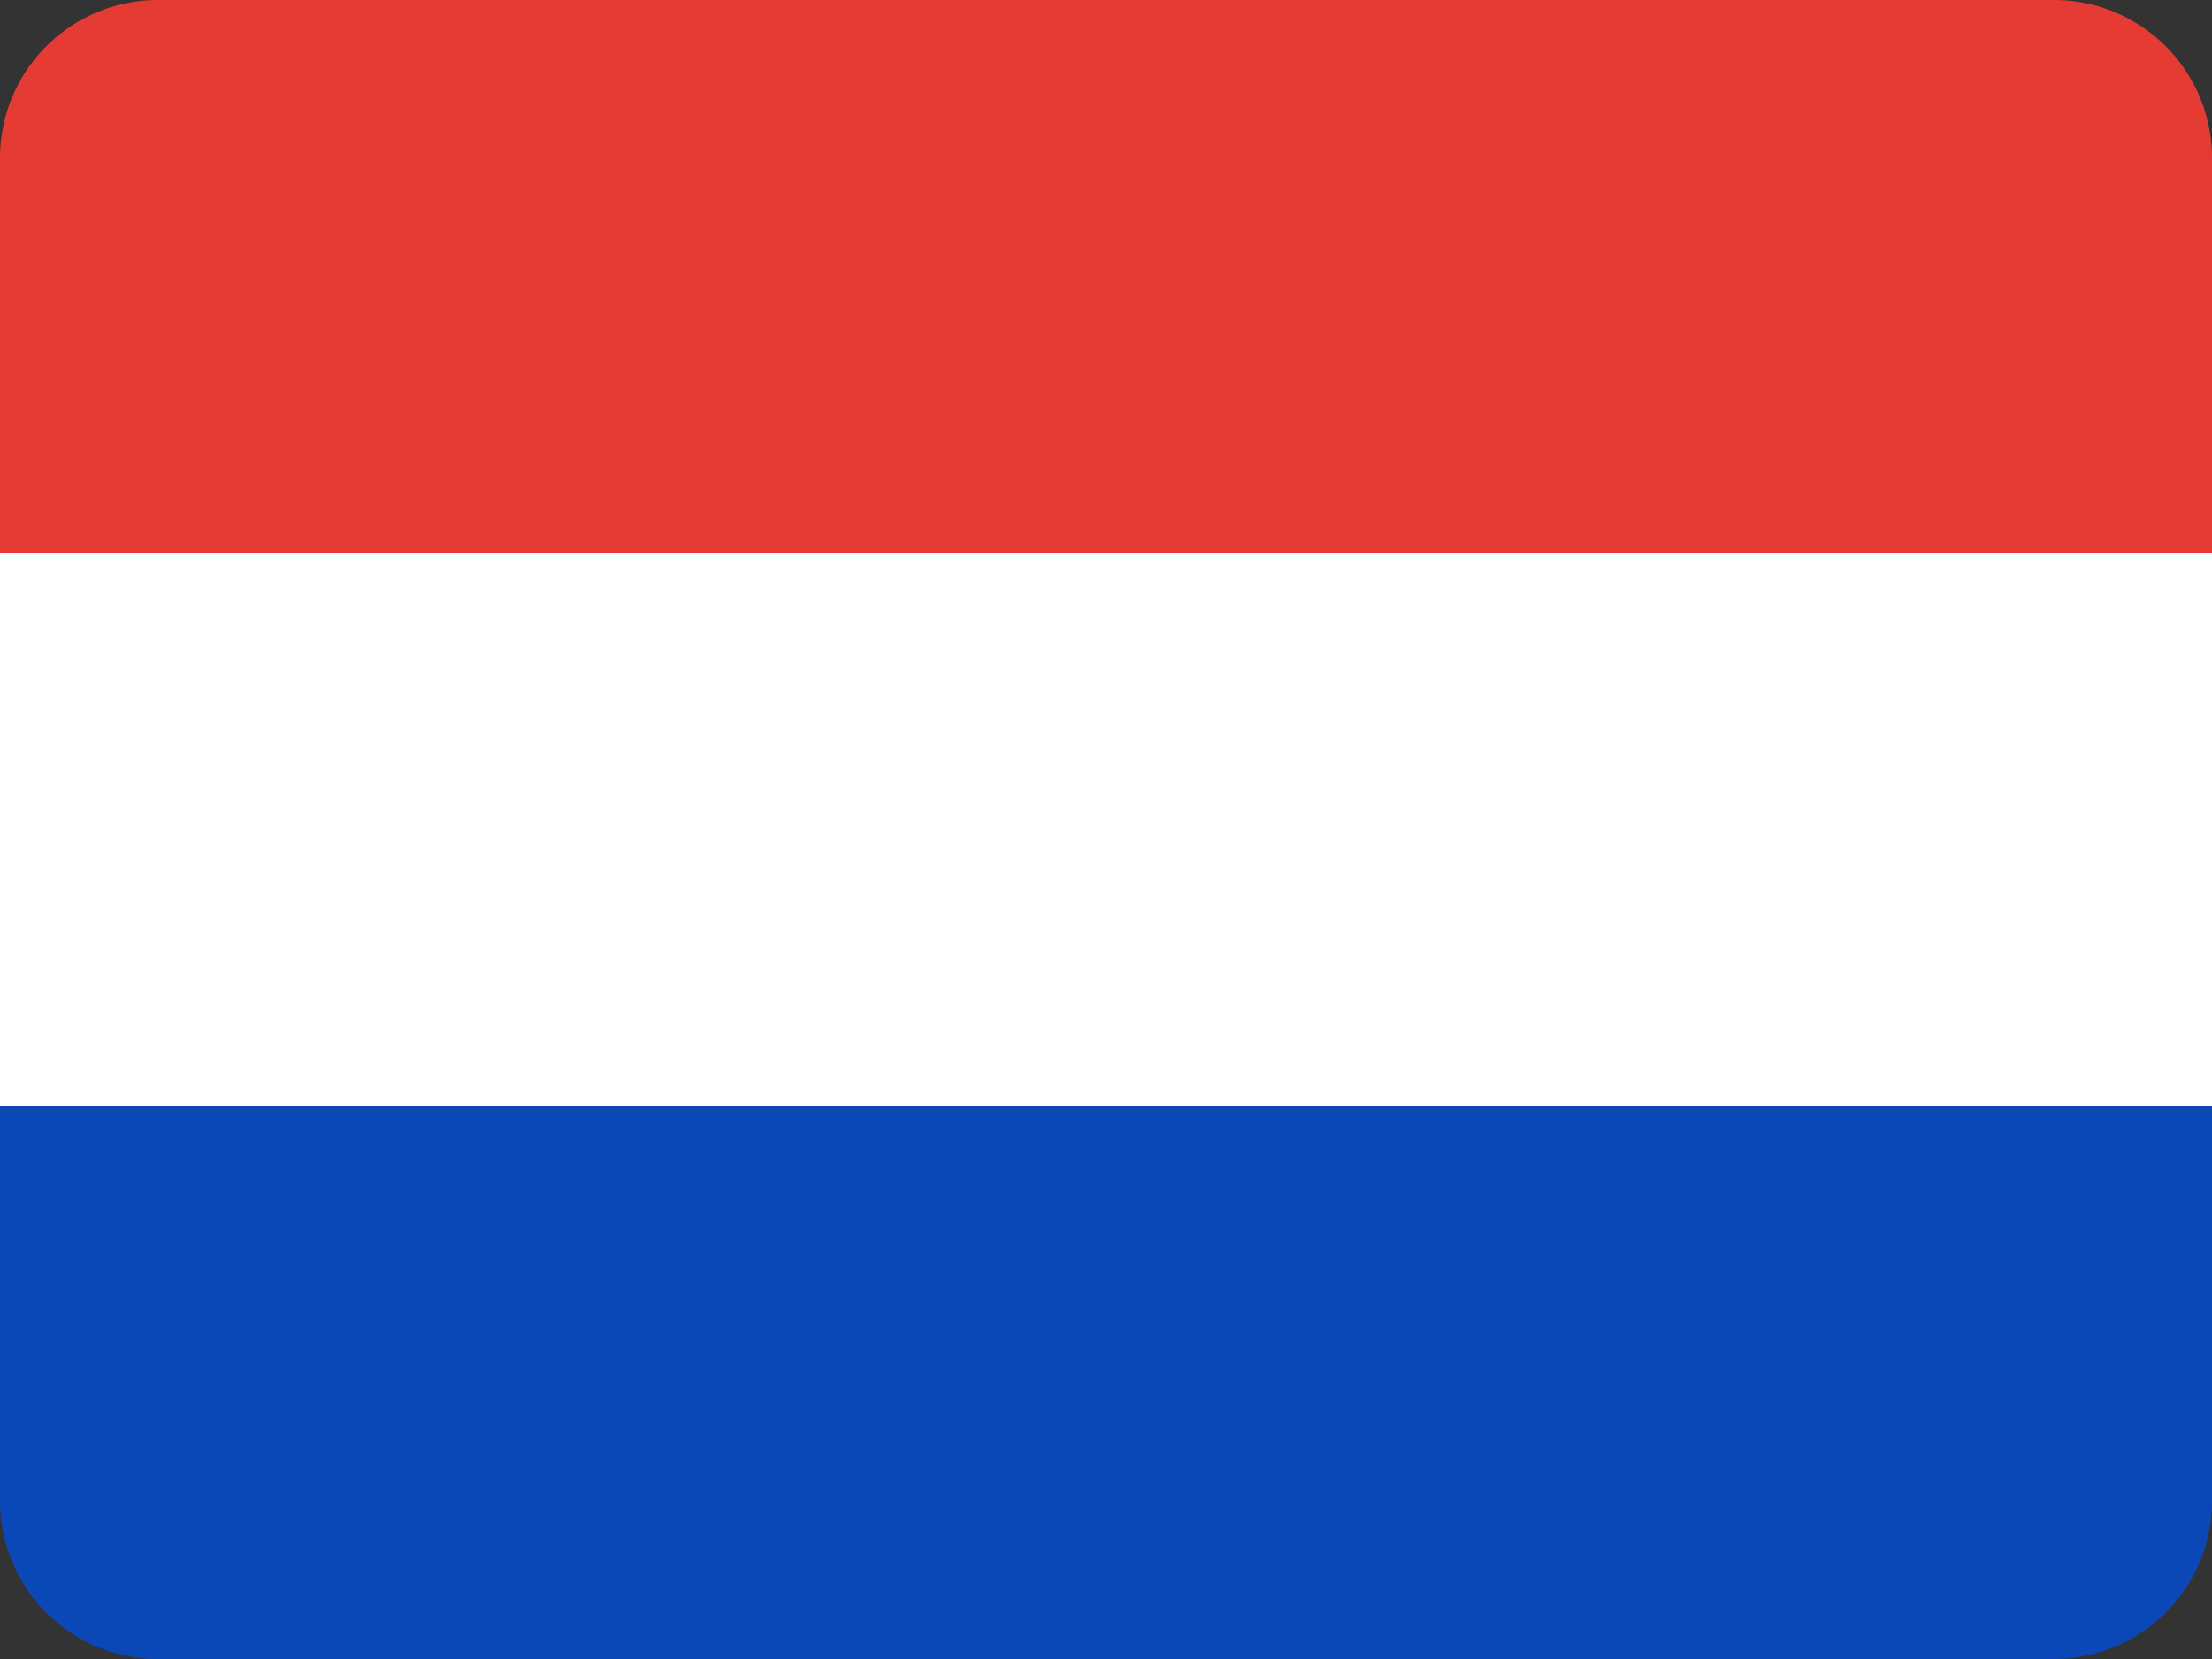
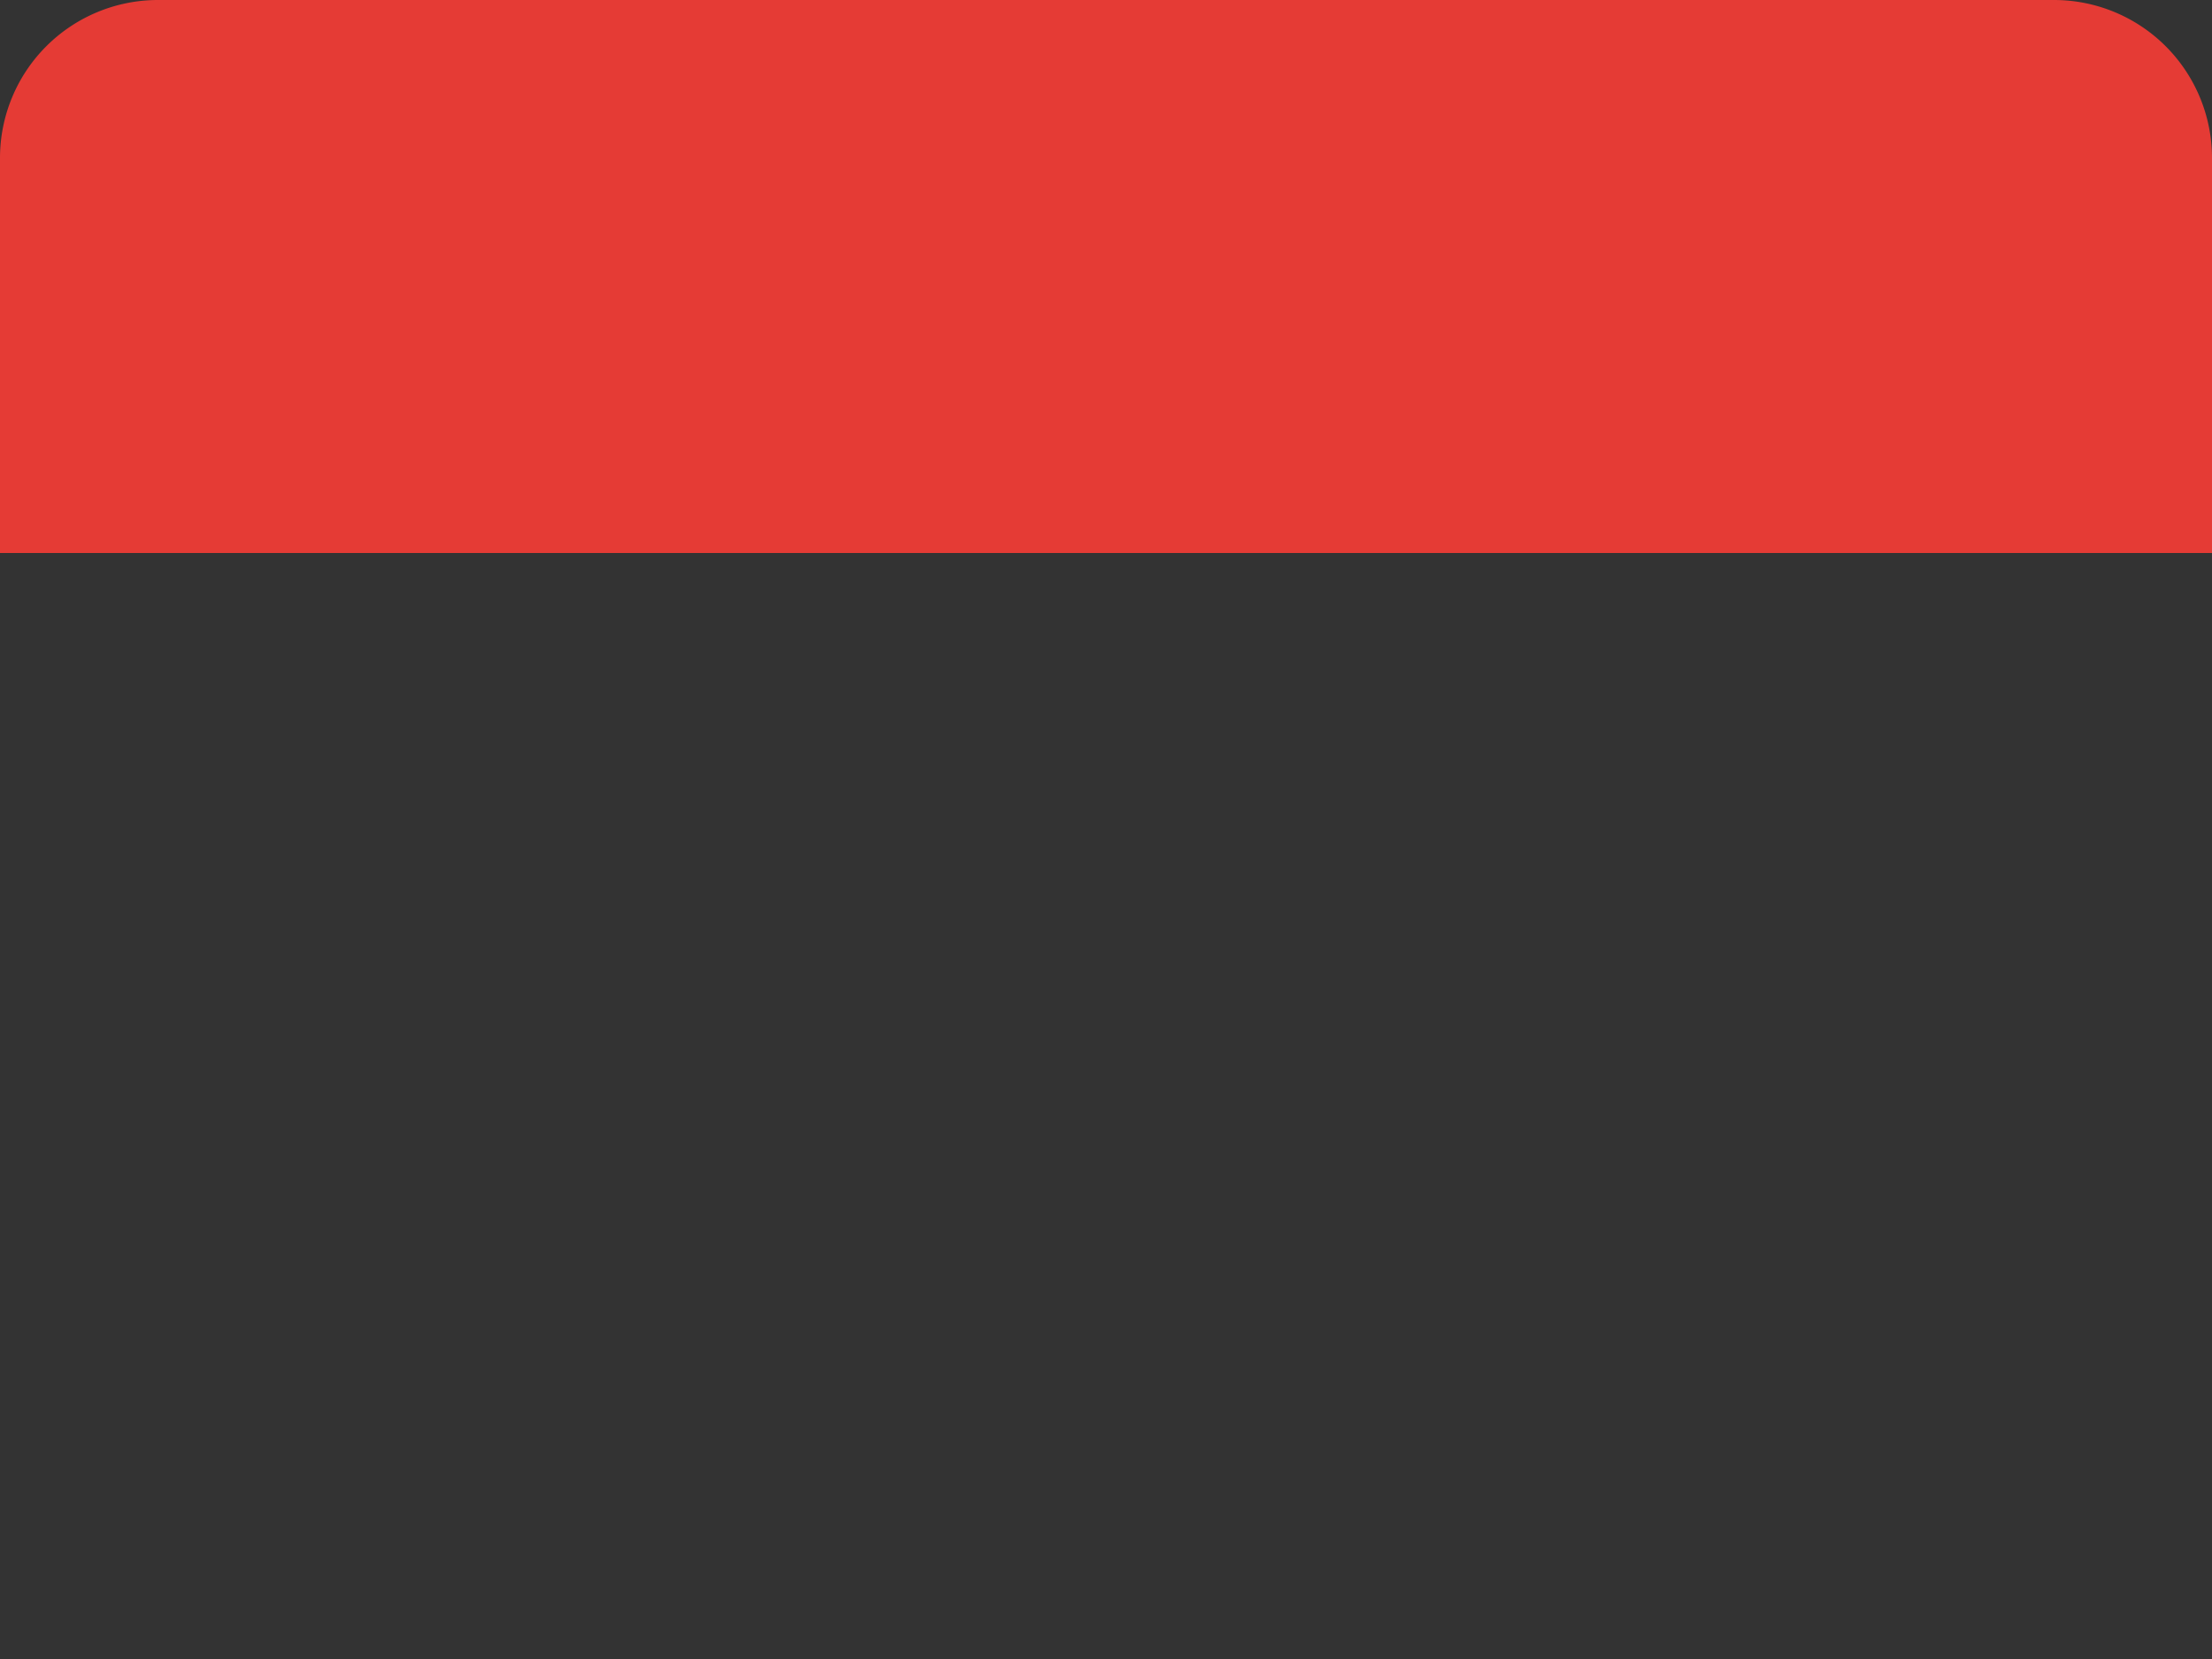
<svg xmlns="http://www.w3.org/2000/svg" fill="none" viewBox="0 0 28 21">
  <rect x="0" y="0" width="28" height="21" fill="#333333" stroke="none" />
-   <path fill="#fff" fill-rule="evenodd" d="M0 14h28V7H0z" clip-rule="evenodd" />
-   <path fill="#0C47B7" fill-rule="evenodd" d="M0 19a2 2 0 0 0 2 2h24a2 2 0 0 0 2-2v-5H0z" clip-rule="evenodd" />
  <path fill="#E53B35" fill-rule="evenodd" d="M0 7h28V2a2 2 0 0 0-2-2H2a2 2 0 0 0-2 2z" clip-rule="evenodd" />
</svg>